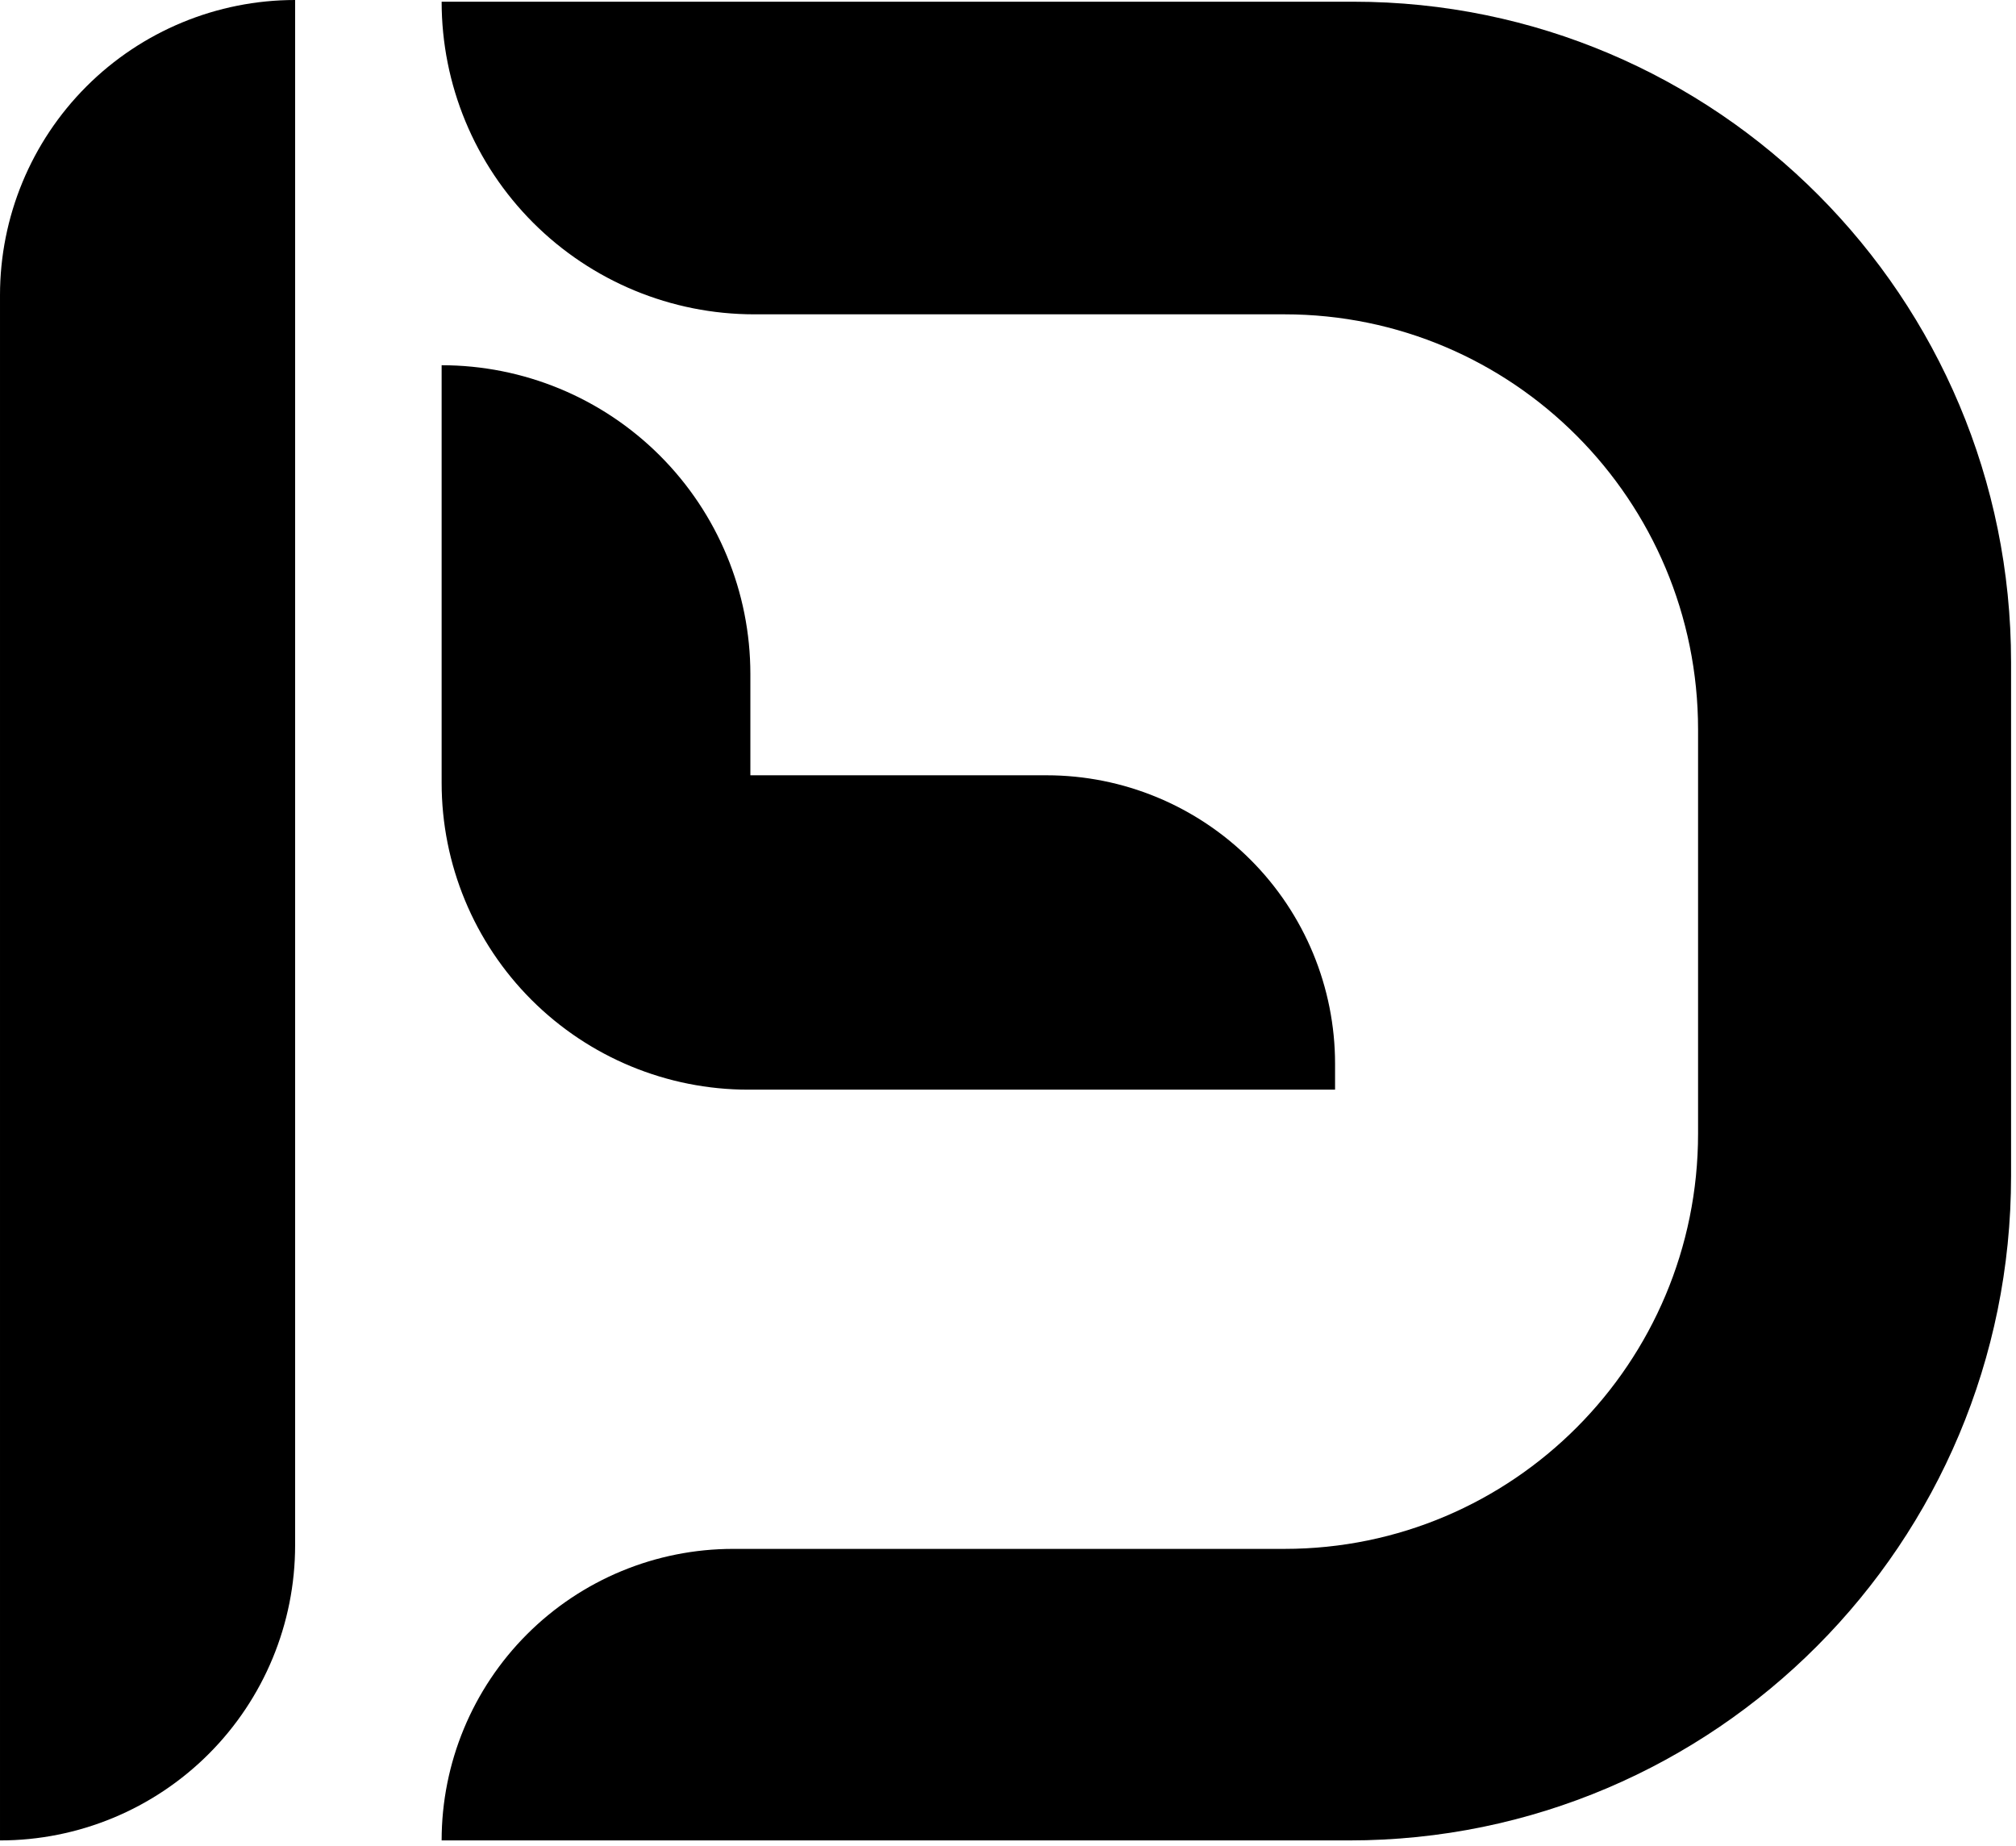
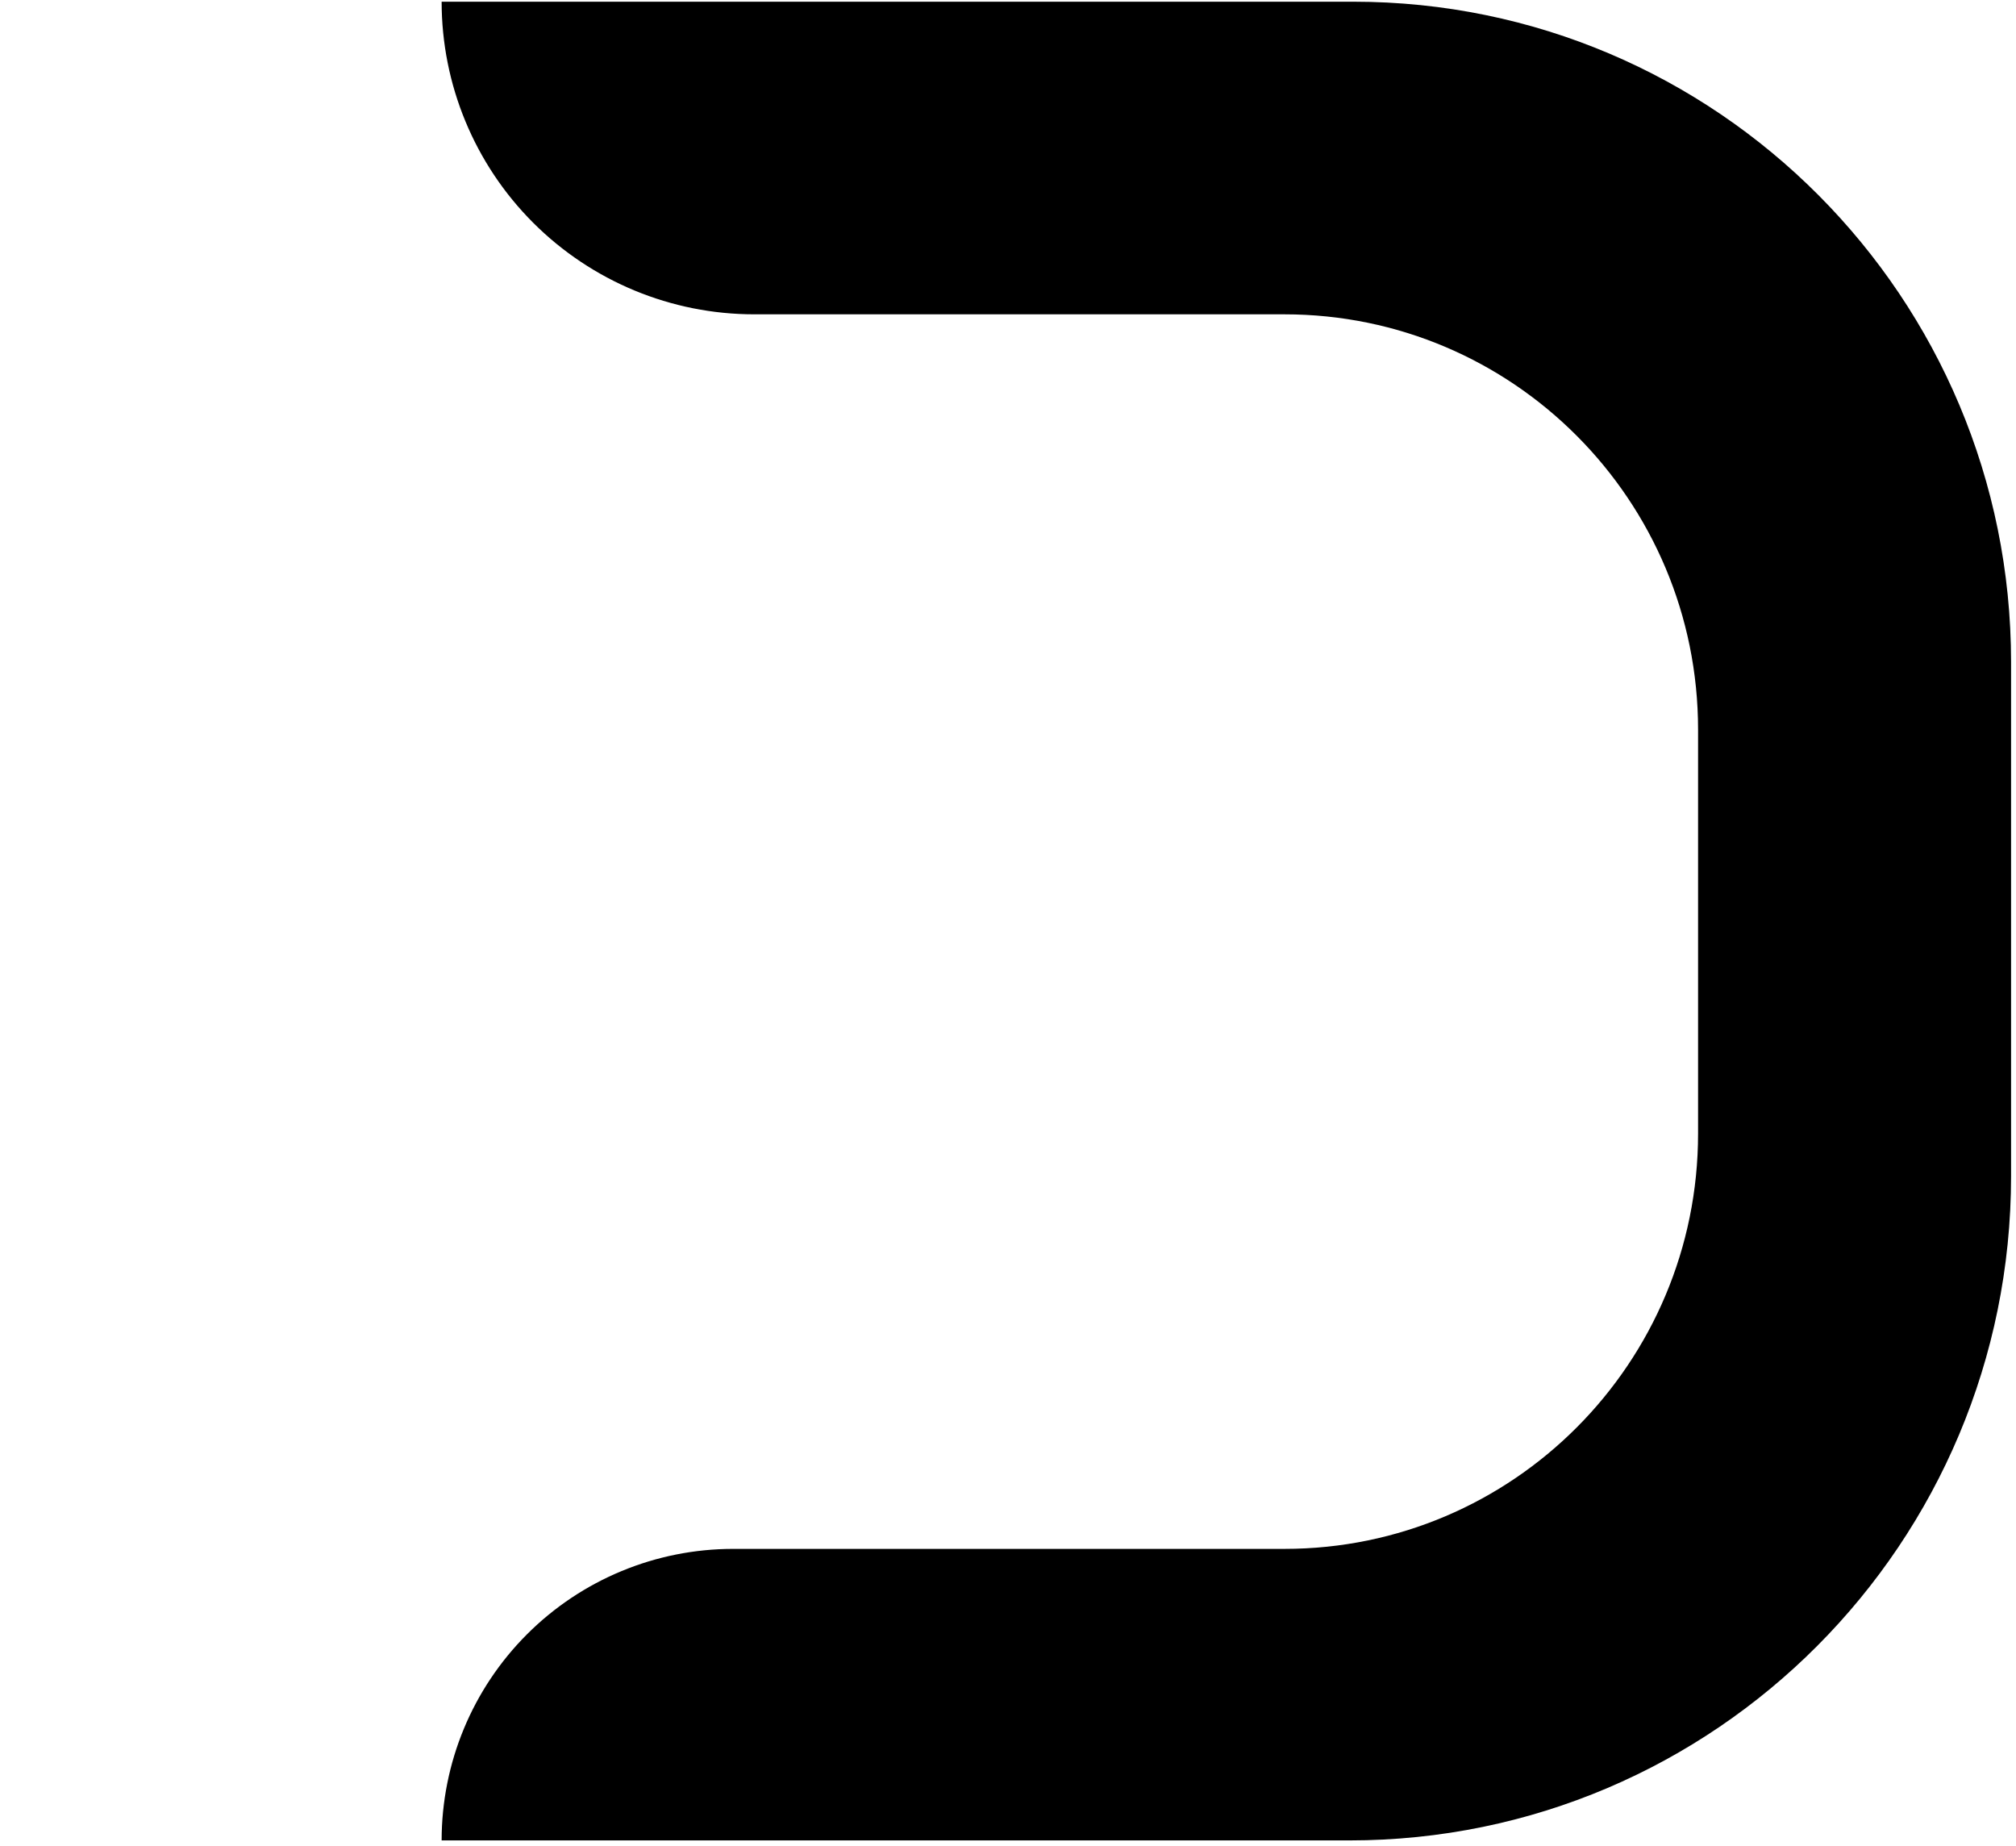
<svg xmlns="http://www.w3.org/2000/svg" width="100%" height="100%" viewBox="0 0 296 271" version="1.1" xml:space="preserve" style="fill-rule:evenodd;clip-rule:evenodd;stroke-linejoin:round;stroke-miterlimit:2;">
  <g>
-     <path d="M43.331,0l-0.001,0c-11.492,-0 -22.513,4.565 -30.639,12.691c-8.126,8.126 -12.691,19.147 -12.691,30.639l-0,226.869l0.001,0c11.492,0 22.513,-4.565 30.639,-12.691c8.126,-8.126 12.691,-19.147 12.691,-30.639l0,-226.869Z" />
    <g>
-       <path d="M64.843,113.822l-0,-60.202c12.022,0 23.552,4.776 32.053,13.277c8.502,8.502 13.277,20.032 13.277,32.054l0,14.871l43.491,0c11.234,0 22.007,4.463 29.951,12.406c7.943,7.944 12.406,18.717 12.406,29.951l-0,3.798c-0,0 -48.185,0 -86.148,0c-11.943,0 -23.396,-4.744 -31.841,-13.189c-8.445,-8.445 -13.189,-19.898 -13.189,-31.841l-0,-1.125Z" />
      <path d="M64.843,0.253c-0,12.172 4.835,23.845 13.442,32.452c8.607,8.606 20.28,13.442 32.452,13.442c35.219,-0 77.853,-0 77.853,-0c33.54,-0 60.73,27.298 60.73,60.972c0,19.11 0,40.197 0,59.307c0,33.674 -27.19,60.972 -60.73,60.972l-80.947,0c-11.351,0 -22.238,4.509 -30.264,12.536c-8.027,8.027 -12.536,18.913 -12.536,30.264c-0,0.001 -0,0.001 -0,0.001l133.292,0c53.649,0 97.141,-43.664 97.141,-97.527c-0,-24.568 -0,-50.933 -0,-75.472c-0,-53.543 -43.234,-96.949 -96.565,-96.949c-63.1,0 -133.868,0 -133.868,0l-0,0.002Z" />
    </g>
  </g>
</svg>